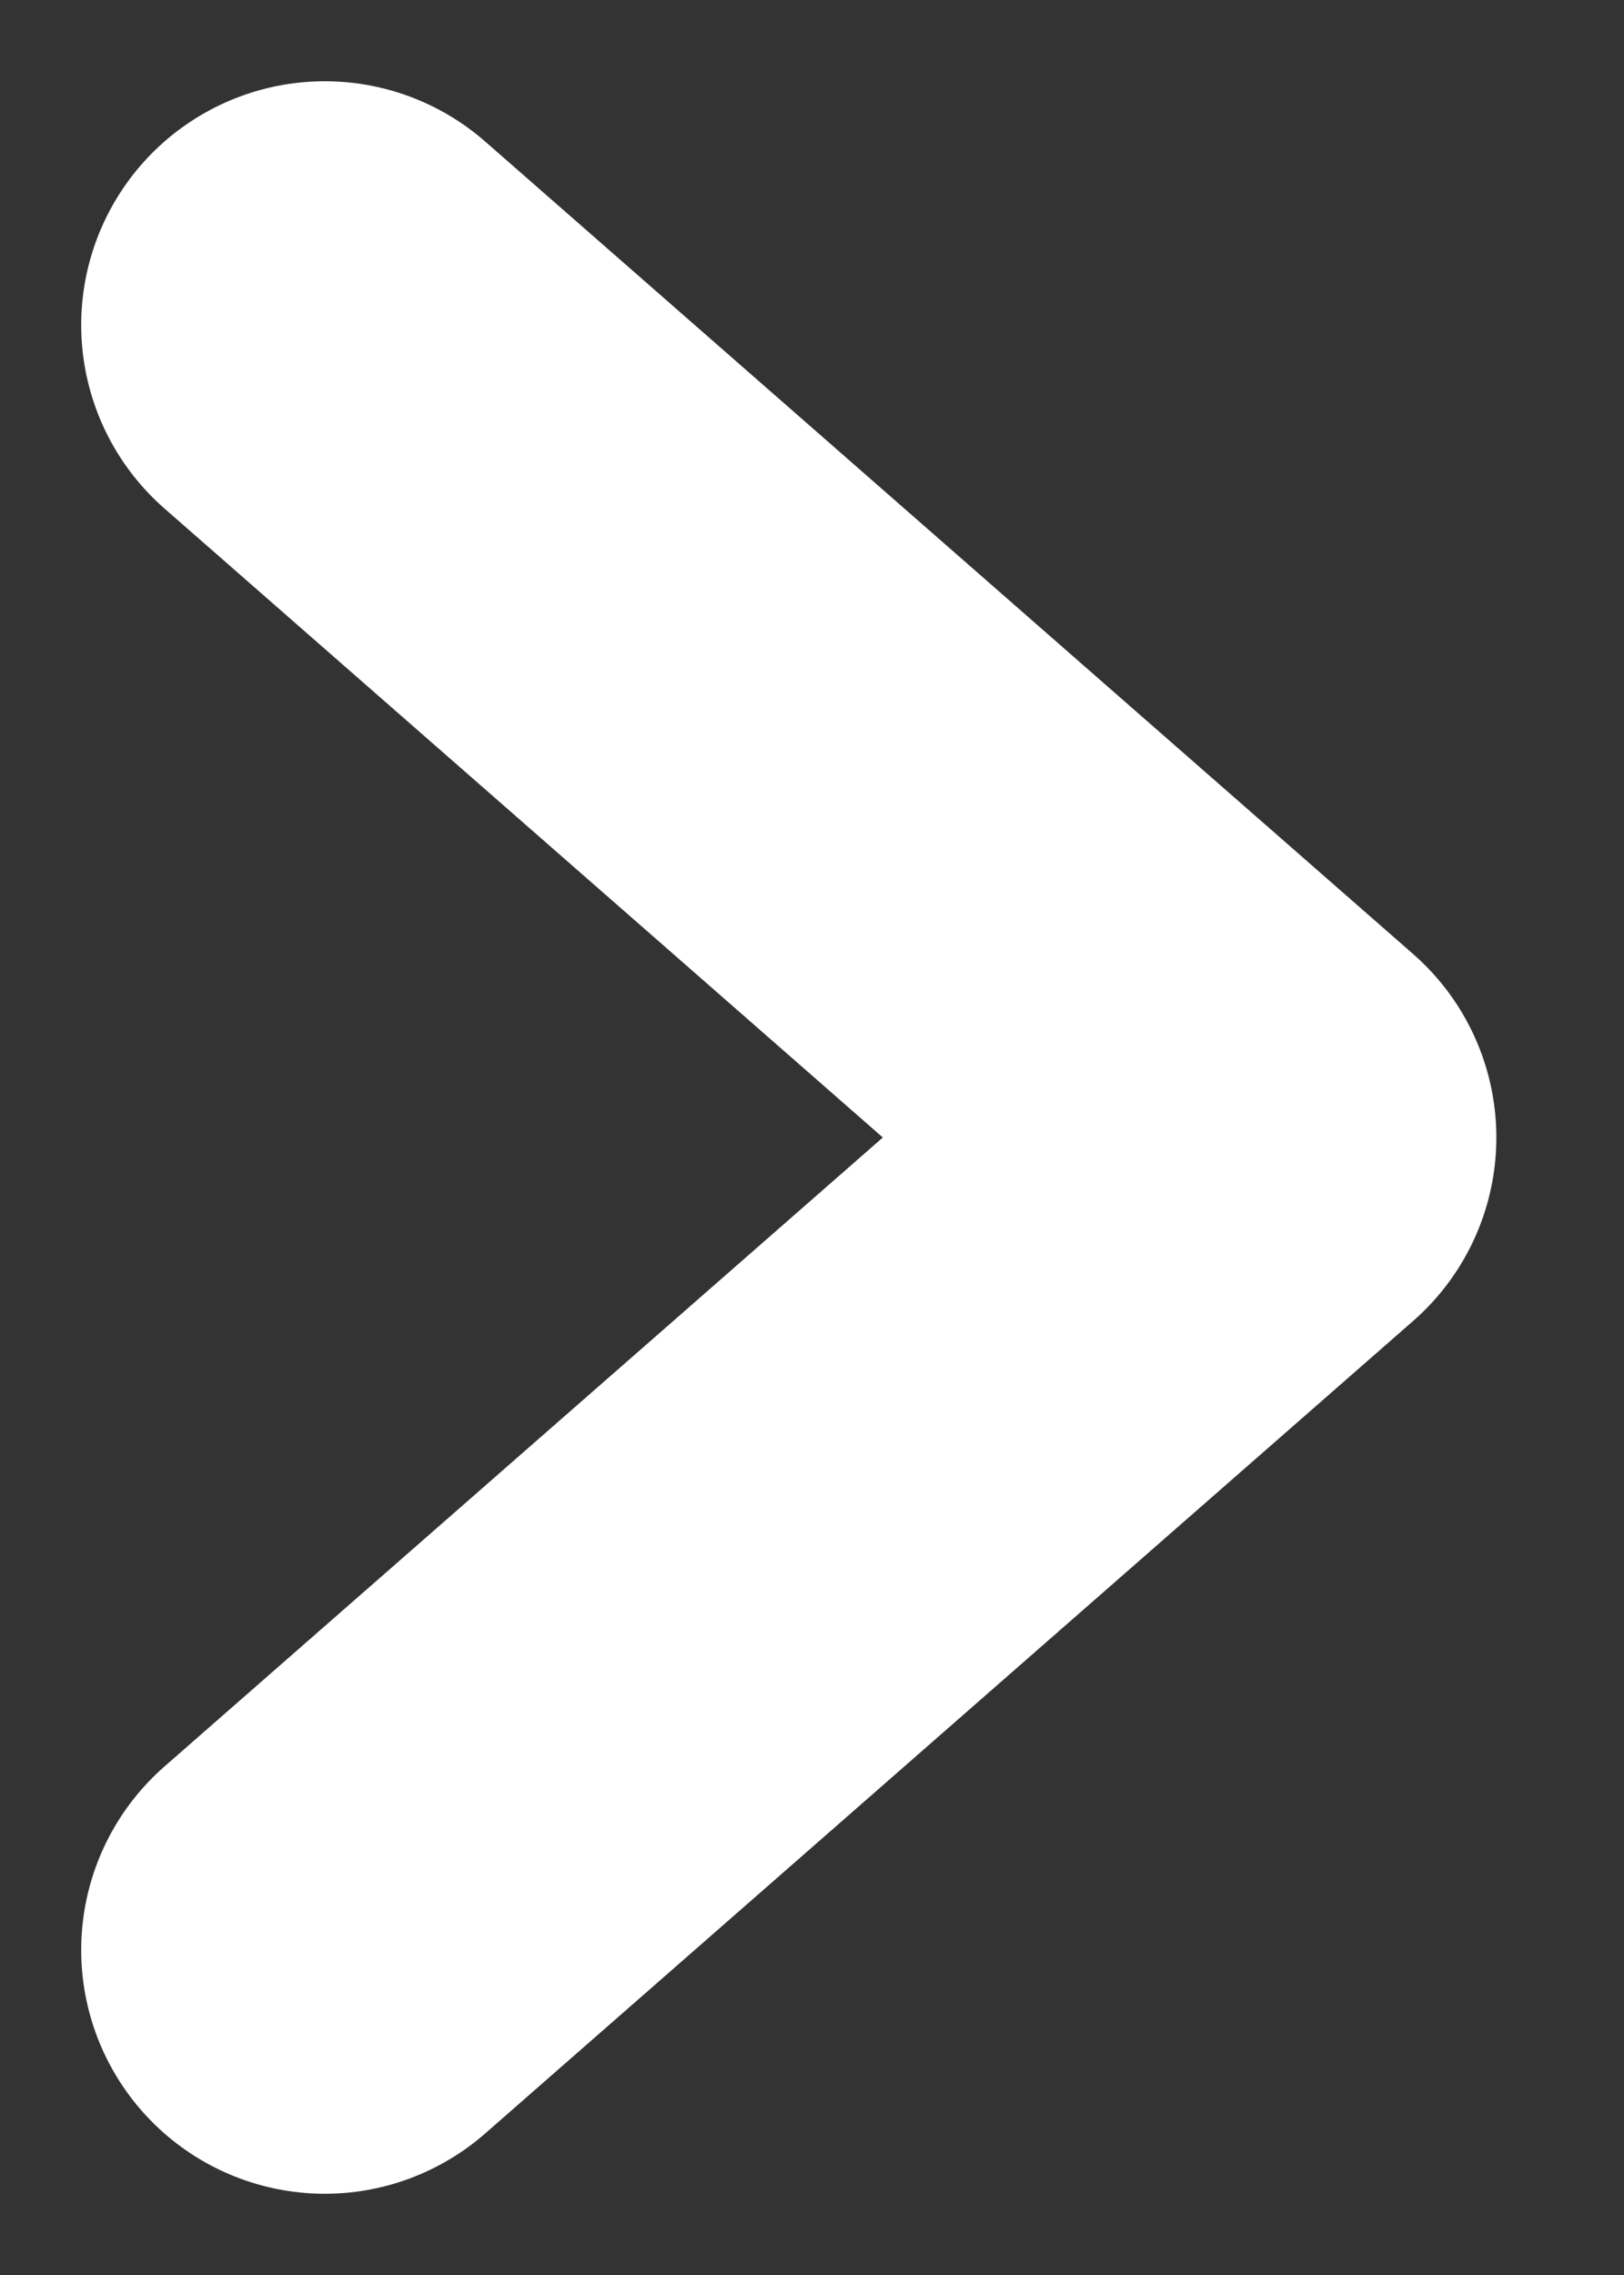
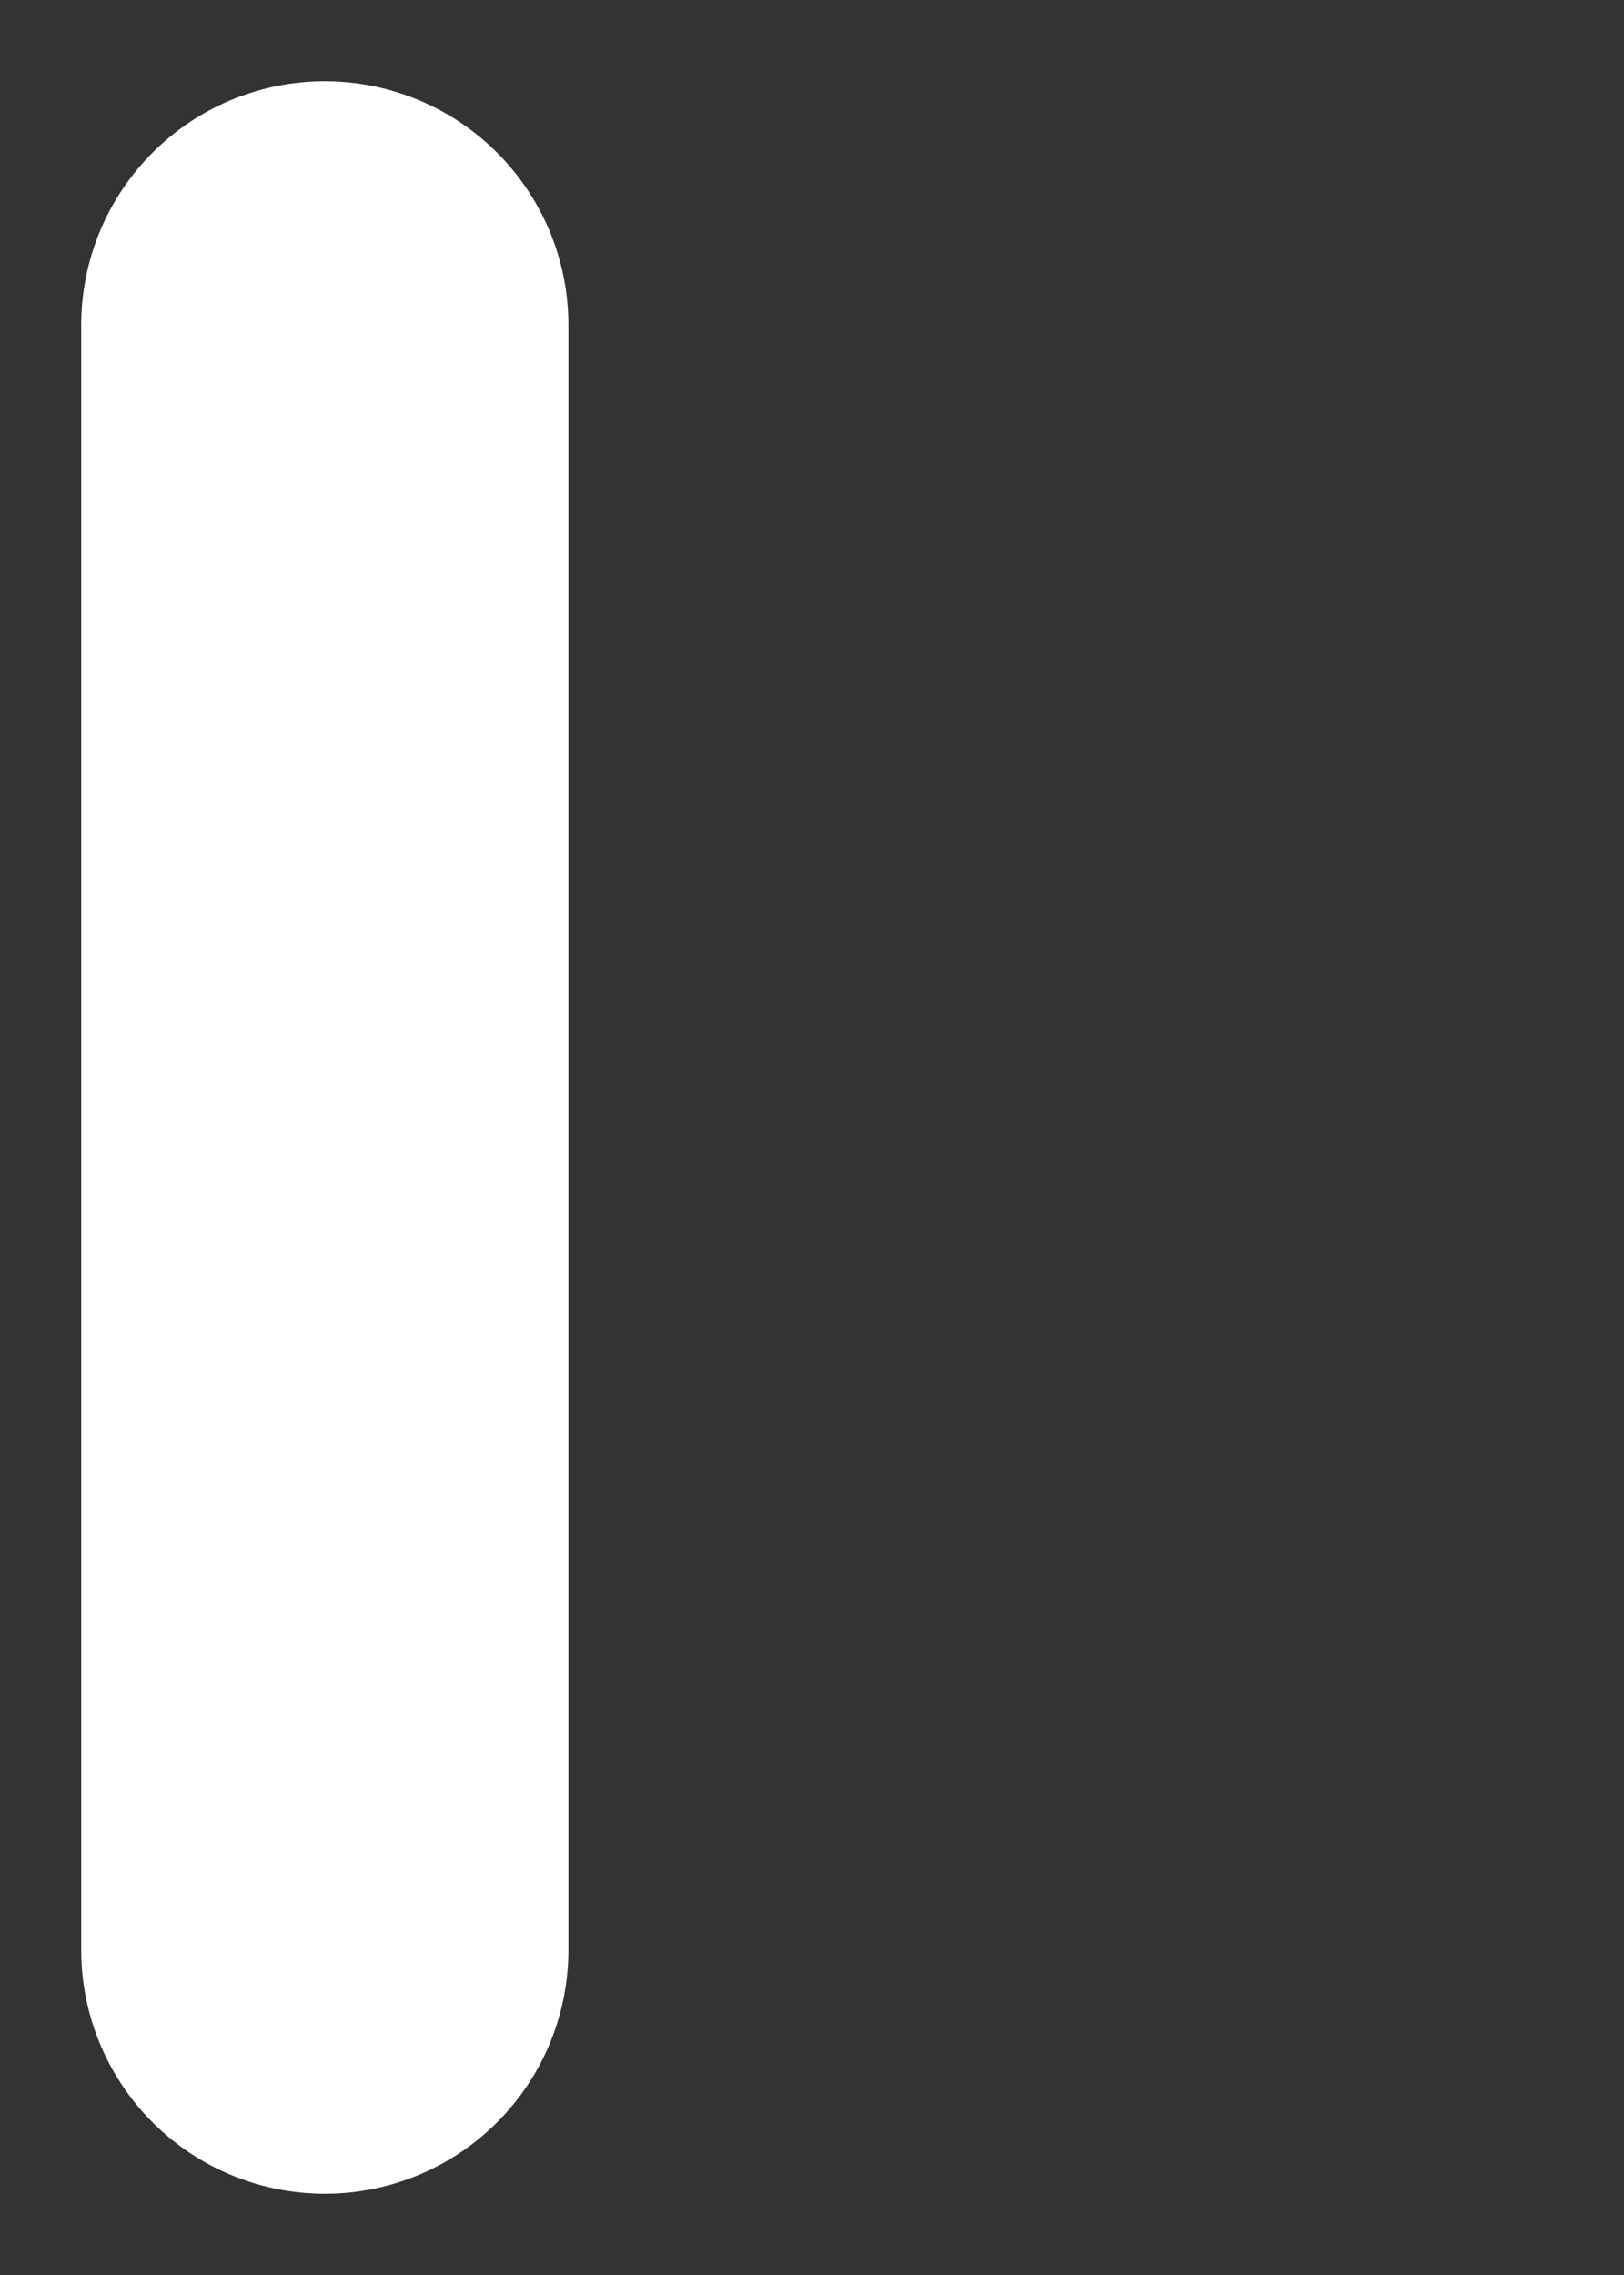
<svg xmlns="http://www.w3.org/2000/svg" width="10" height="14" viewBox="0 0 10 14" fill="none">
  <rect x="0" y="0" width="10" height="14" fill="#333333" stroke="none" />
-   <path d="M2 12L7.714 7L2 2" stroke="white" stroke-width="3" stroke-linecap="round" stroke-linejoin="round" />
+   <path d="M2 12L2 2" stroke="white" stroke-width="3" stroke-linecap="round" stroke-linejoin="round" />
</svg>